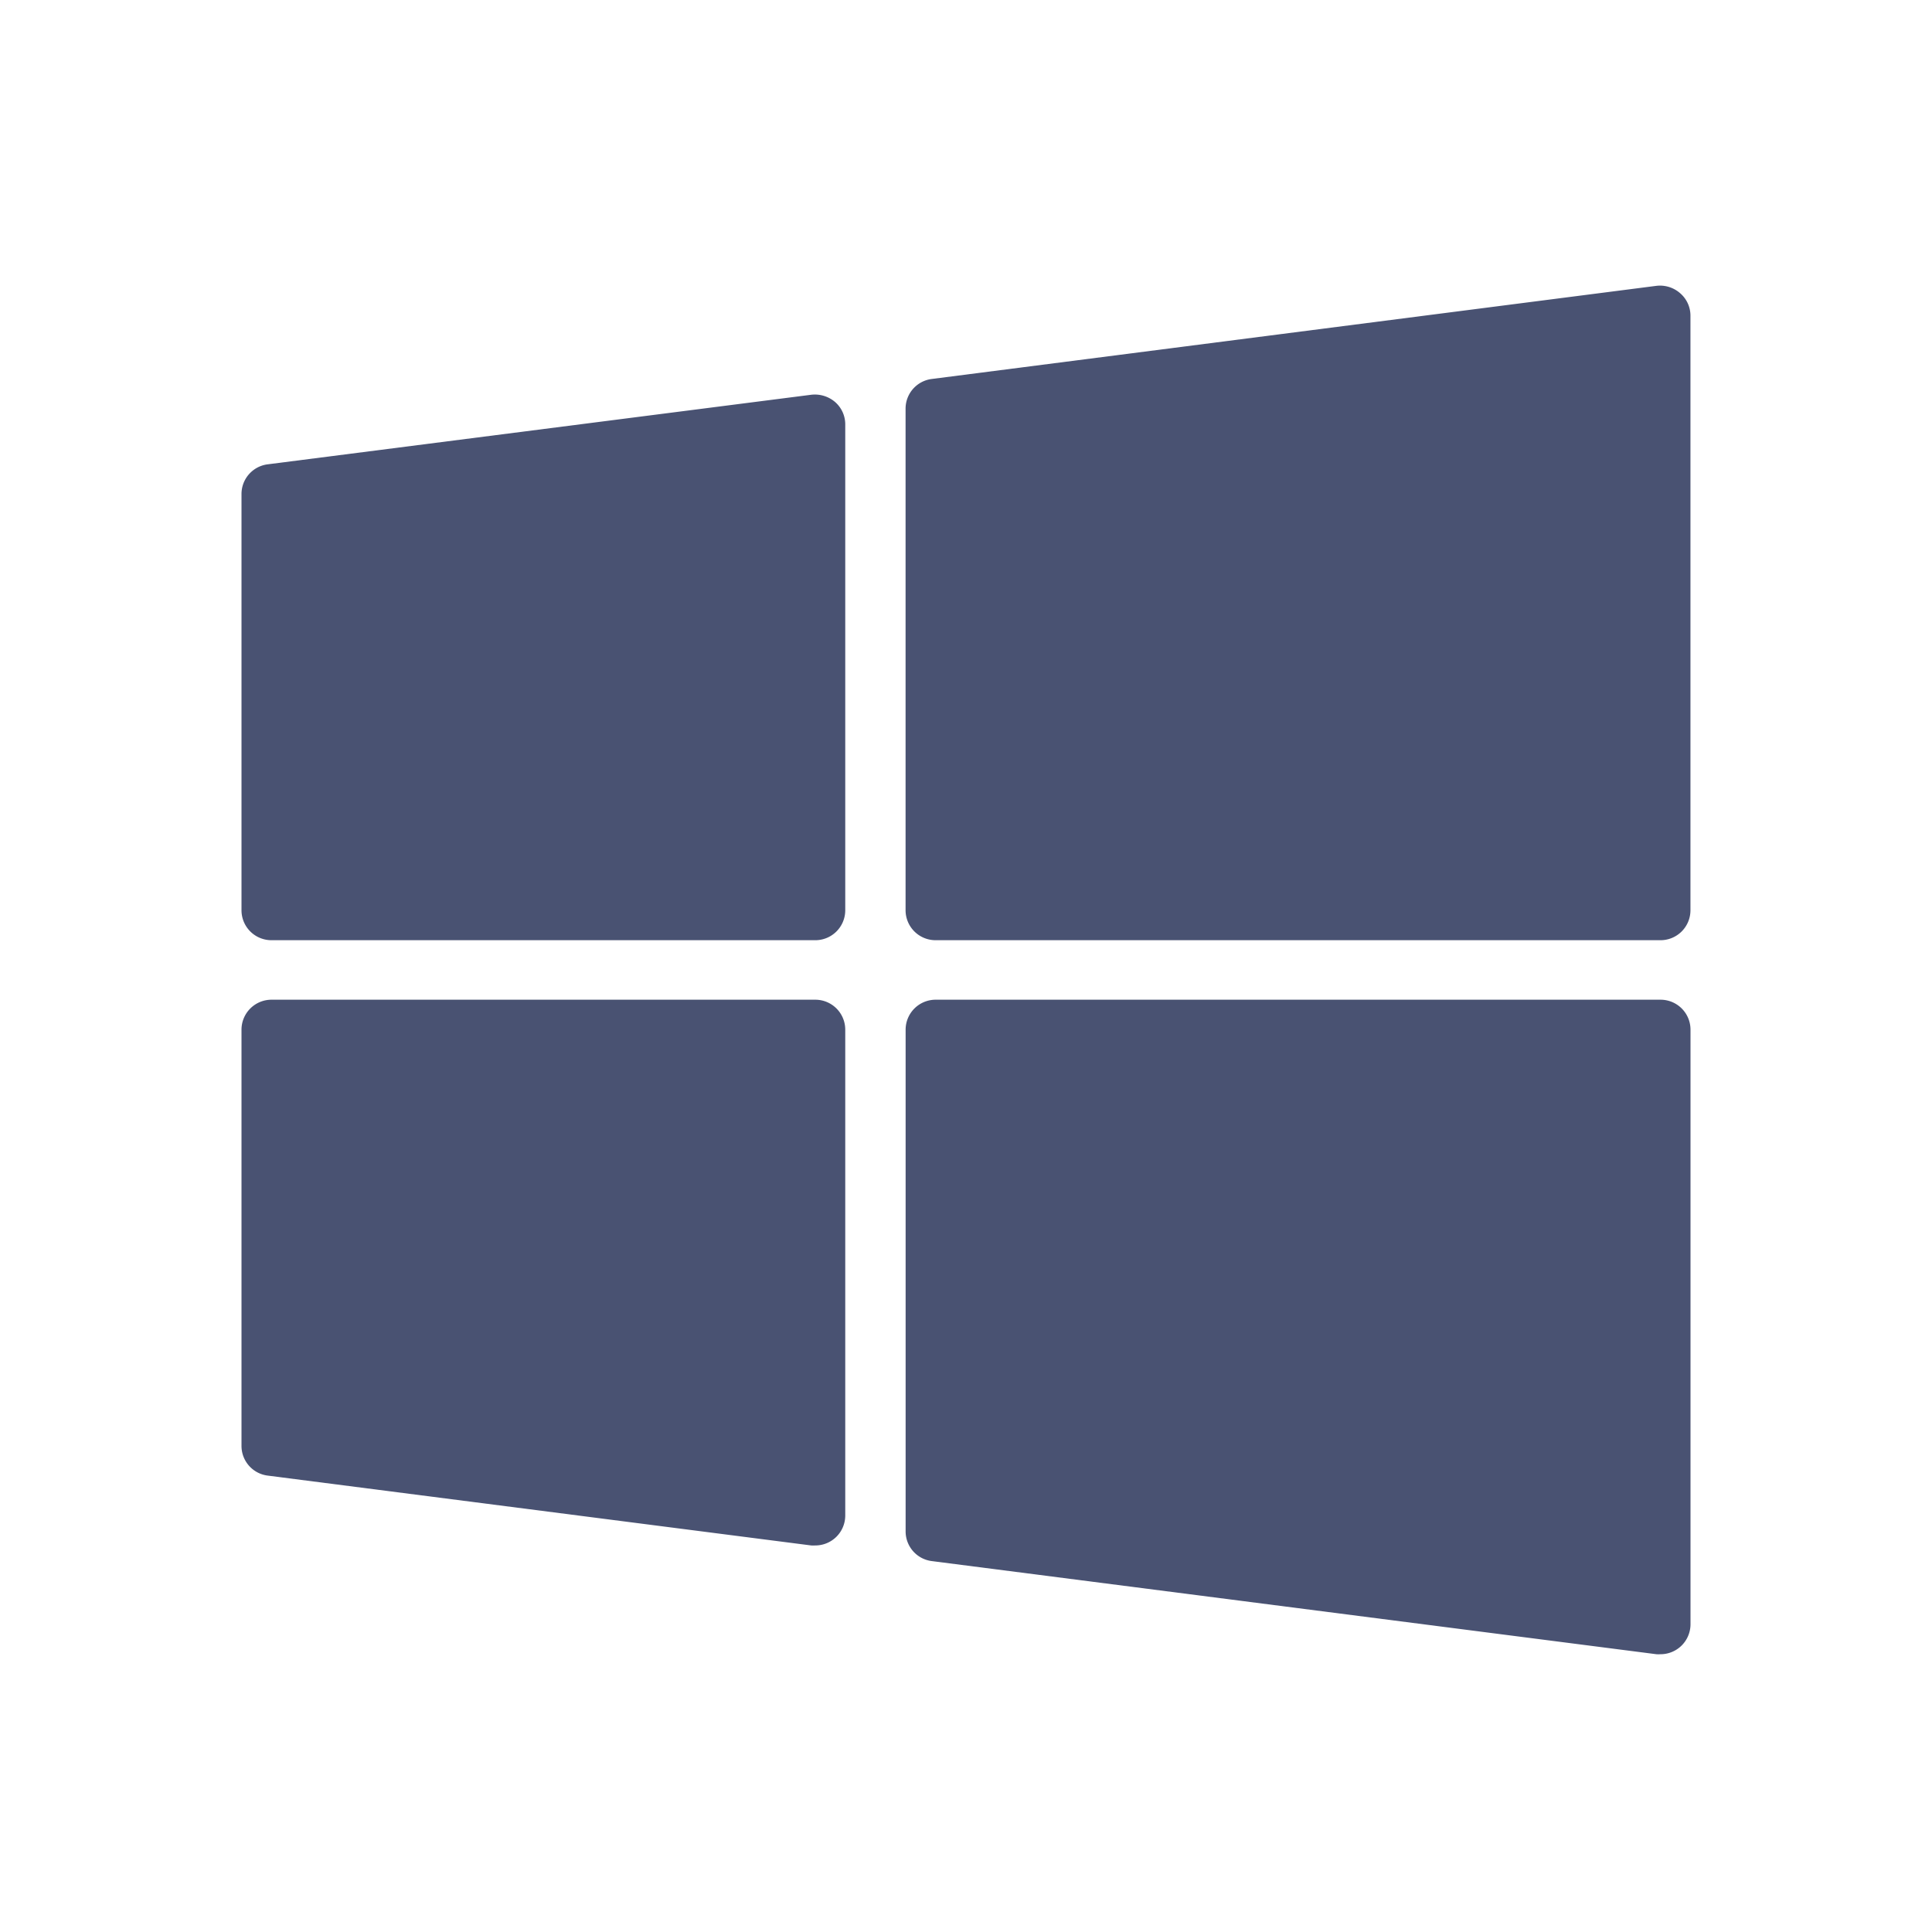
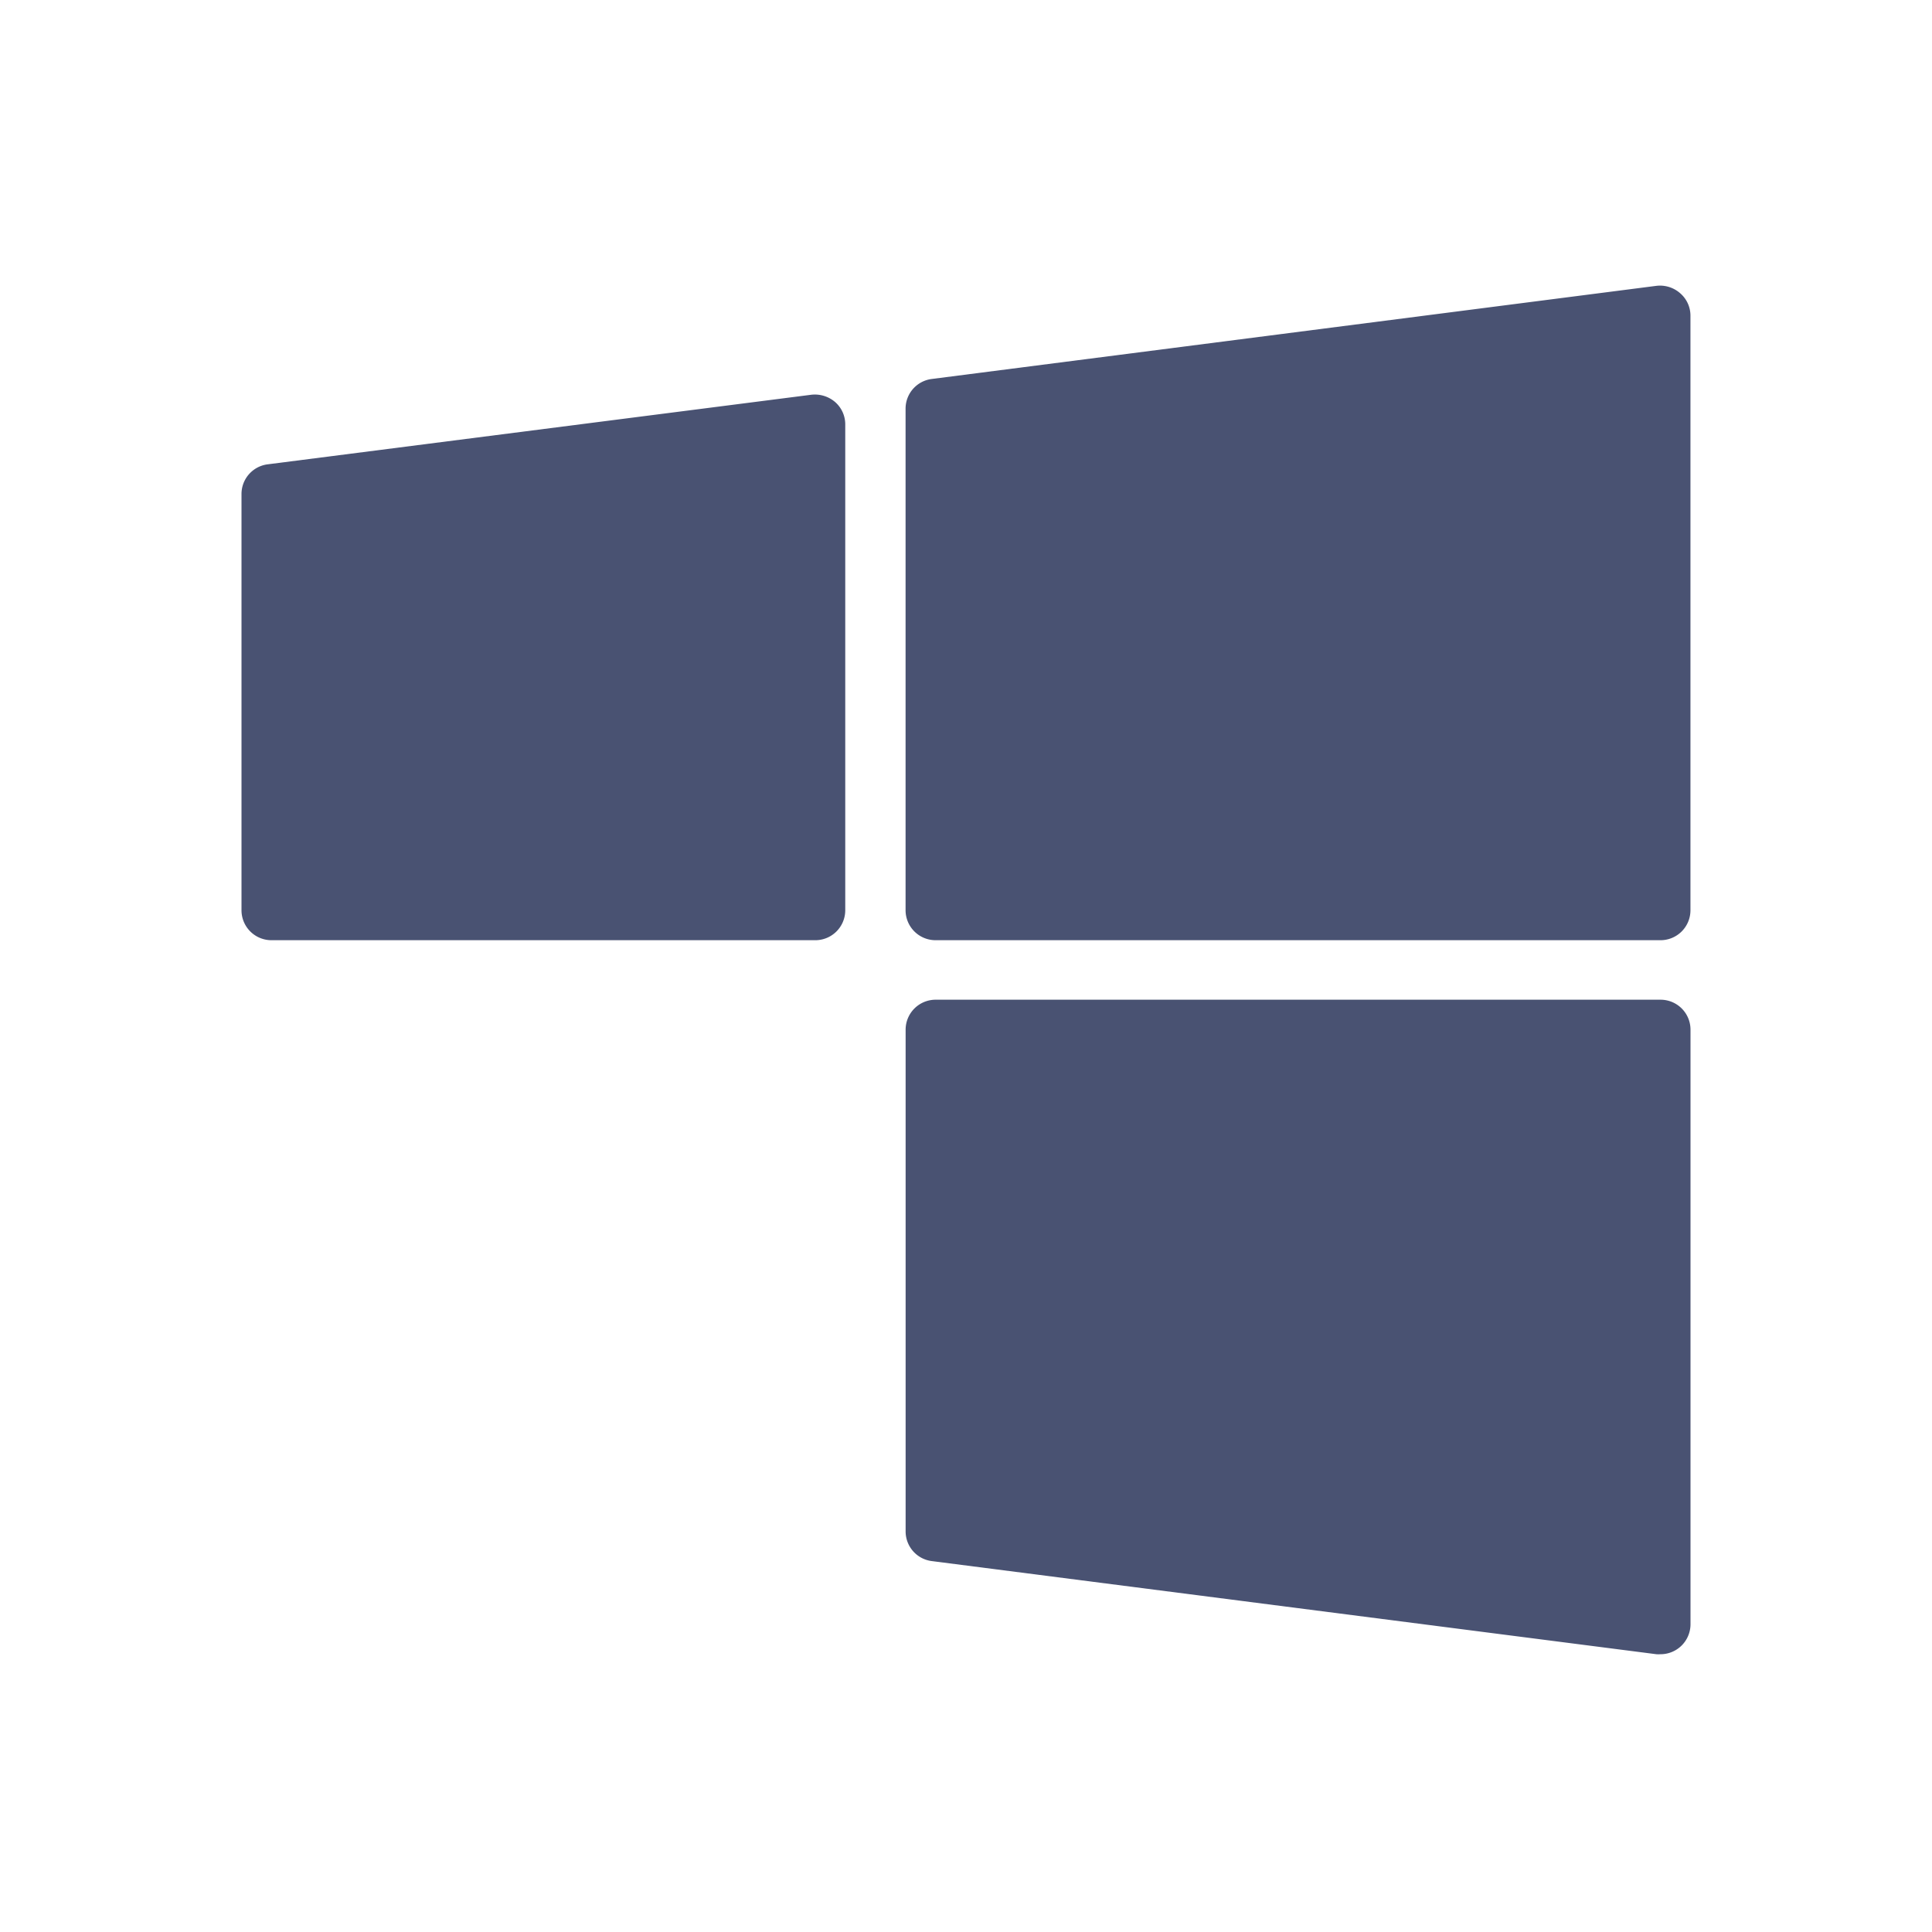
<svg xmlns="http://www.w3.org/2000/svg" width="40" height="40" viewBox="0 0 40 40">
  <defs>
    <style>
      .cls-1 {
        fill: #495272;
      }

      .cls-2 {
        fill: none;
      }
    </style>
  </defs>
  <g id="그룹_32580" data-name="그룹 32580" transform="translate(-804 -1306)">
    <g id="windows_888882" transform="translate(809 1311.914)">
      <path id="패스_21420" data-name="패스 21420" class="cls-1" d="M11.795,49.681.545,51.121A.619.619,0,0,0,0,51.737v8.621a.62.62,0,0,0,.625.616h11.25a.62.62,0,0,0,.625-.616V50.291a.612.612,0,0,0-.213-.462A.645.645,0,0,0,11.795,49.681Z" transform="translate(0 -47.422)" />
      <path id="패스_21421" data-name="패스 21421" class="cls-1" d="M250.705,10.776a.631.631,0,0,0-.493-.154l-15,1.928a.619.619,0,0,0-.545.616V23.554a.621.621,0,0,0,.625.616h15a.62.62,0,0,0,.625-.616V11.238A.612.612,0,0,0,250.705,10.776Z" transform="translate(-220.918 -10.618)" />
-       <path id="패스_21422" data-name="패스 21422" class="cls-1" d="M11.875,266.693H.625a.621.621,0,0,0-.625.616v8.621a.619.619,0,0,0,.545.616l11.25,1.446a.593.593,0,0,0,.08,0,.62.62,0,0,0,.625-.616V267.309A.62.62,0,0,0,11.875,266.693Z" transform="translate(0 -251.909)" />
      <path id="패스_21423" data-name="패스 21423" class="cls-1" d="M250.292,266.693h-15a.621.621,0,0,0-.625.616V277.7a.619.619,0,0,0,.545.616l15,1.928a.593.593,0,0,0,.08,0,.621.621,0,0,0,.625-.616h0V267.309A.62.62,0,0,0,250.292,266.693Z" transform="translate(-220.917 -251.909)" />
    </g>
    <rect id="사각형_15808" data-name="사각형 15808" class="cls-2" width="40" height="40" transform="translate(804 1306)" />
  </g>
</svg>